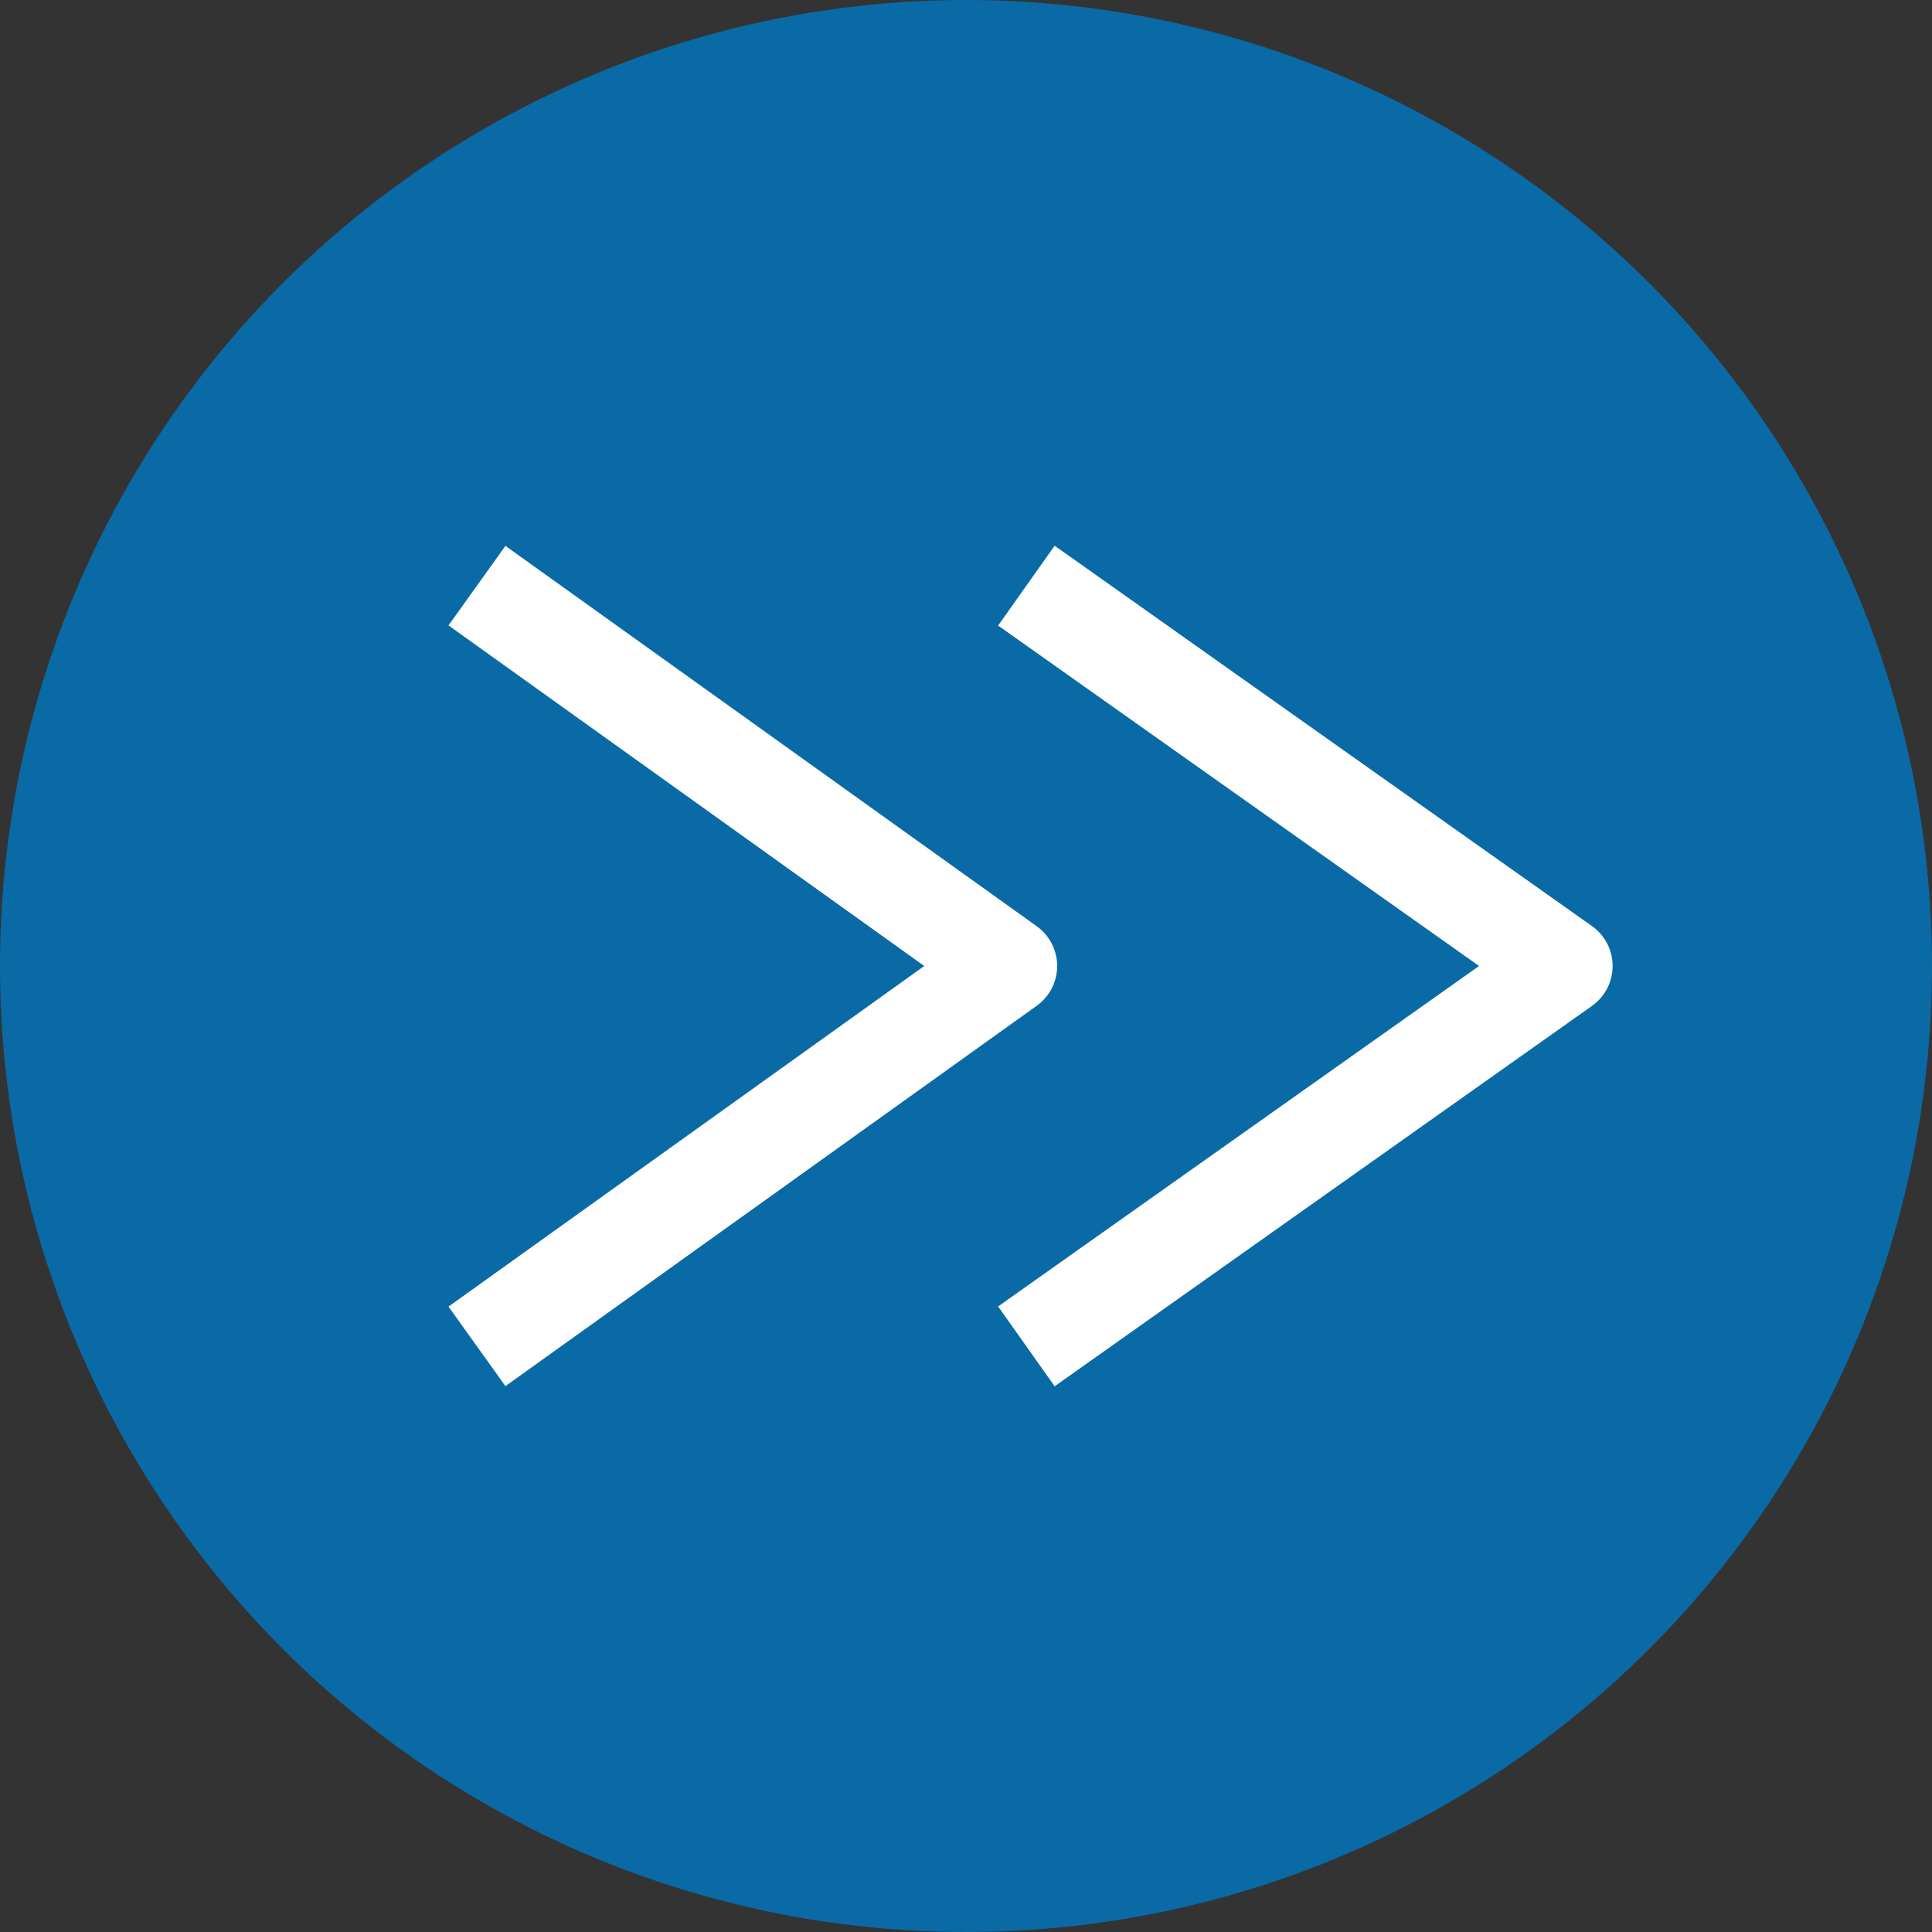
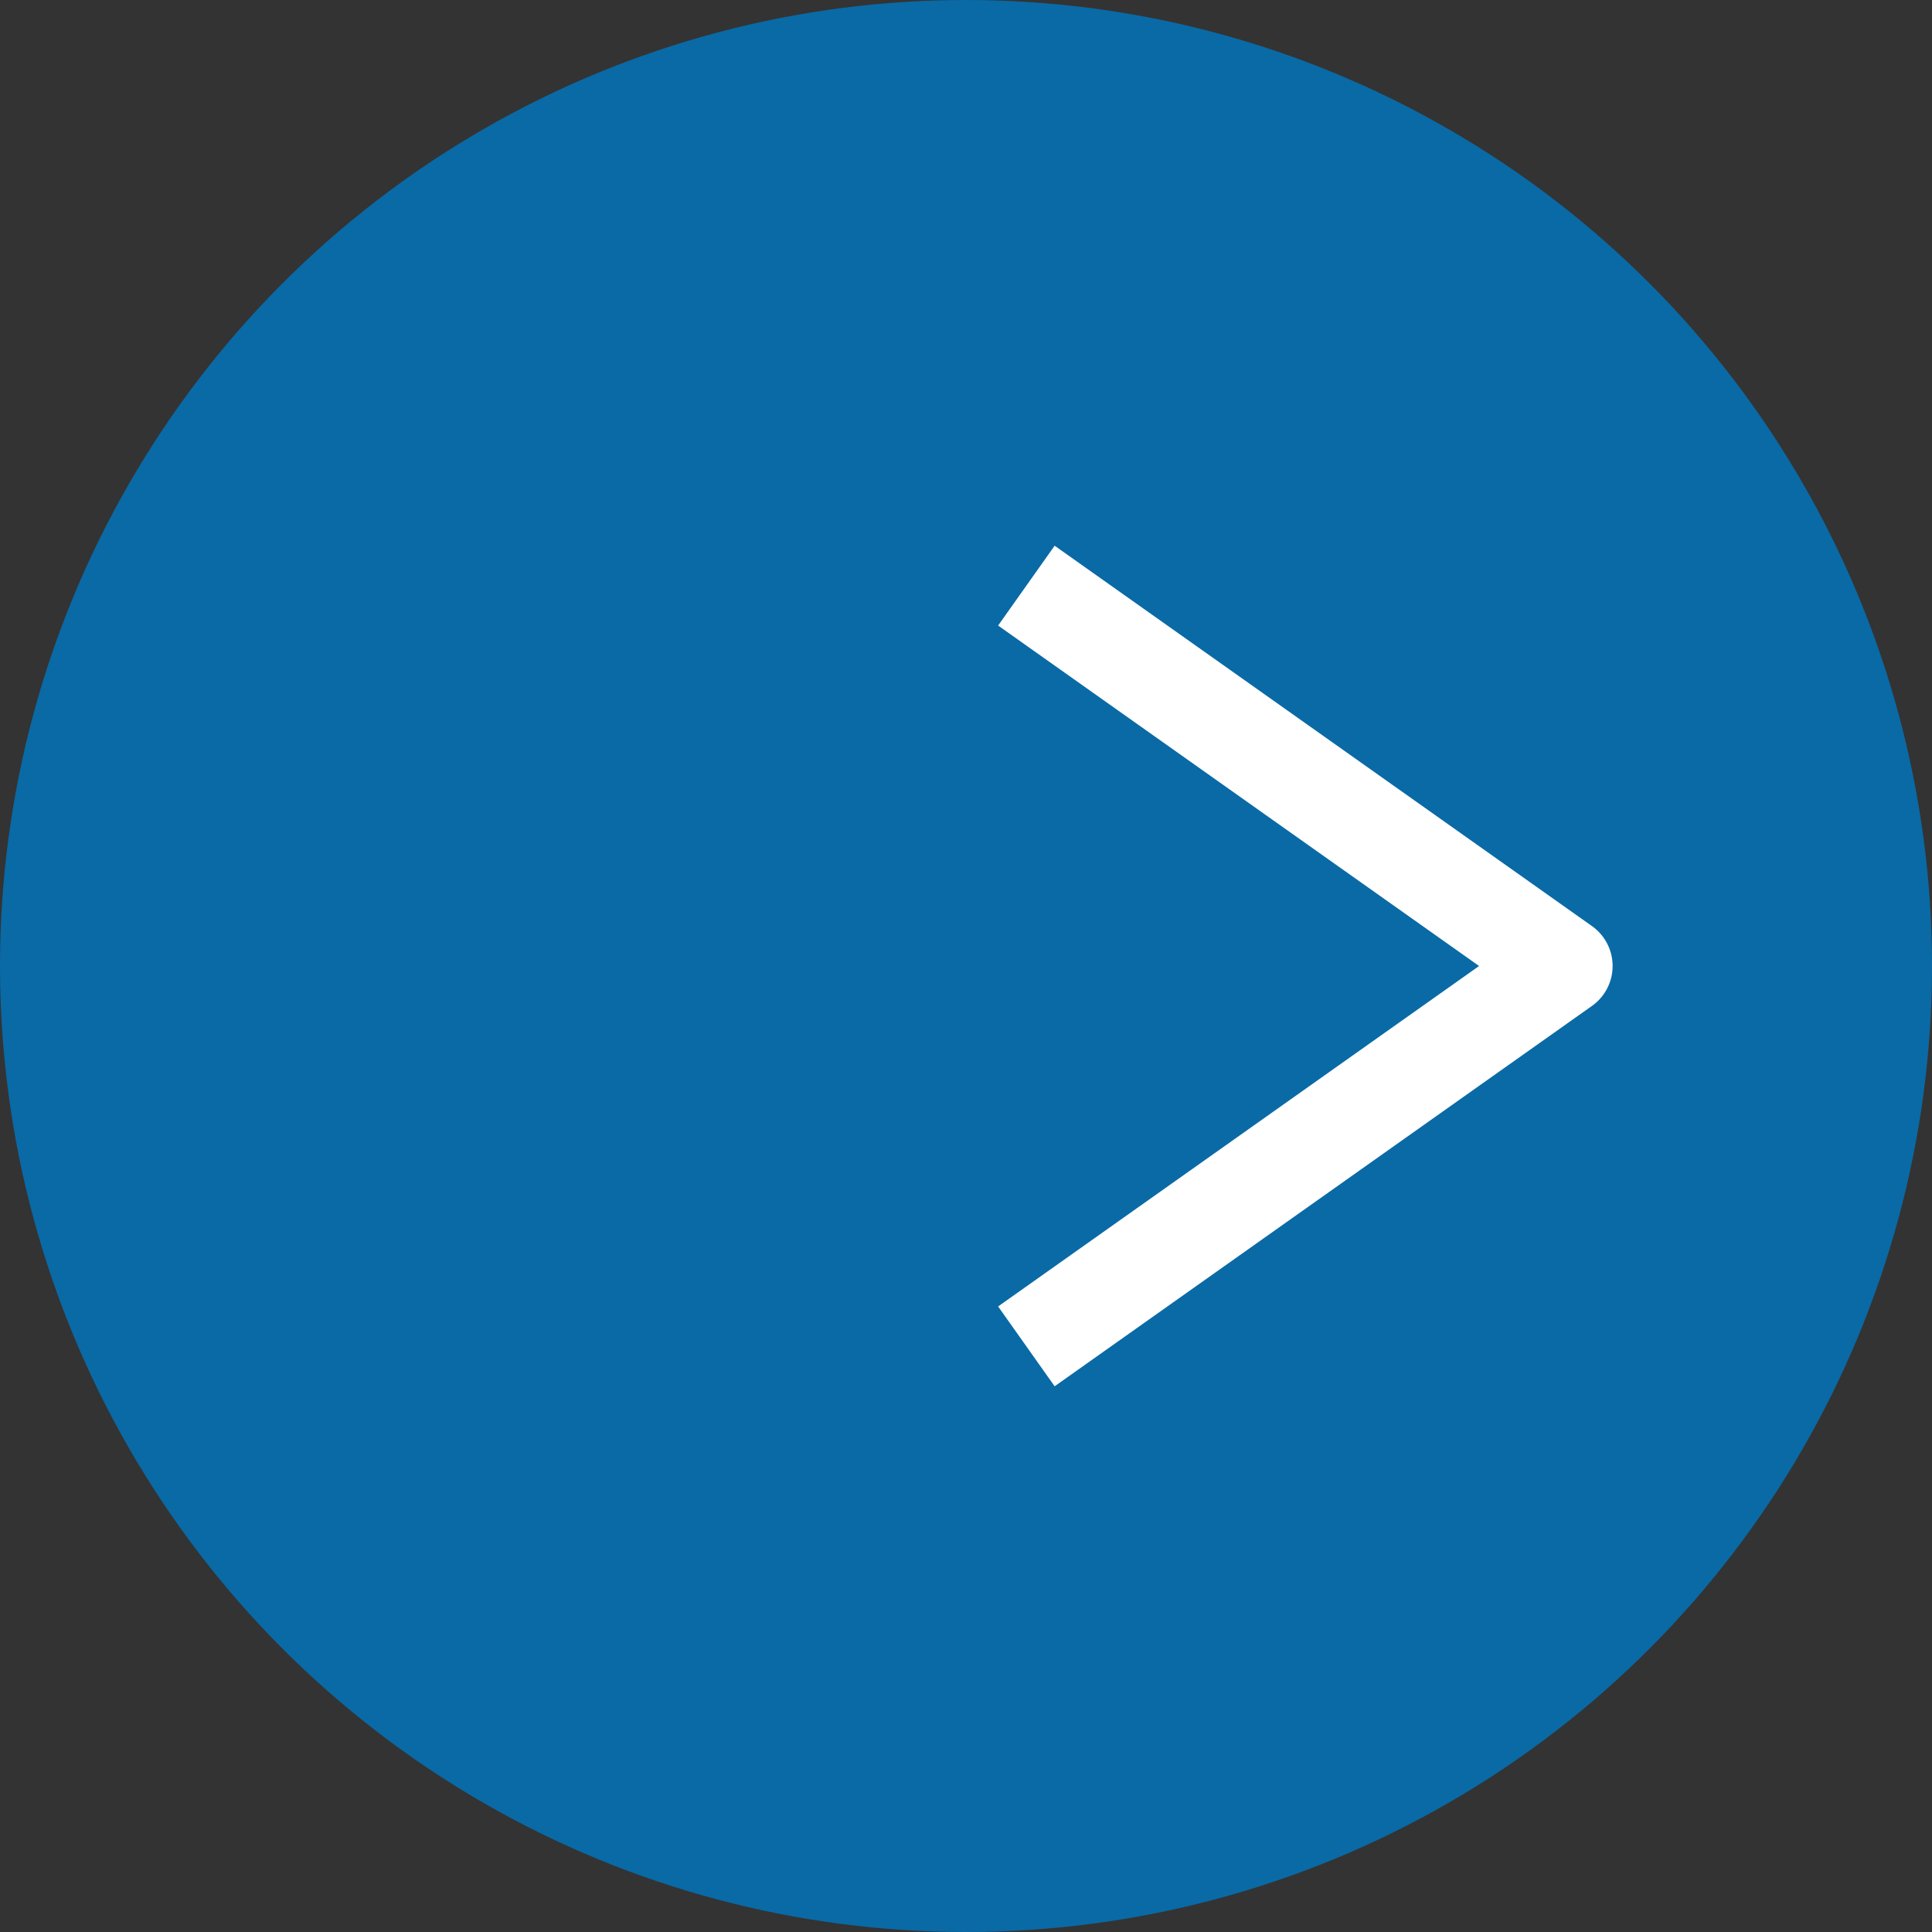
<svg xmlns="http://www.w3.org/2000/svg" version="1.1" id="レイヤー_1" x="0px" y="0px" viewBox="0 0 32 32" style="enable-background:new 0 0 32 32;" xml:space="preserve">
  <rect x="0" y="0" width="32" height="32" fill="#333333" stroke="none" />
  <style type="text/css">
	.st0{fill:#096AA6;}
	.st1{fill:none;stroke:#FFFFFF;stroke-width:1.62;stroke-linejoin:round;}
</style>
  <title>アセット 3</title>
  <g id="レイヤー_2_1_">
    <g id="デザイン">
      <circle class="st0" cx="16" cy="16" r="16" />
      <polyline class="st1" points="17,9.7 25.9,16 17,22.3   " />
-       <polyline class="st1" points="7.9,9.7 16.7,16 7.9,22.3   " />
    </g>
  </g>
</svg>